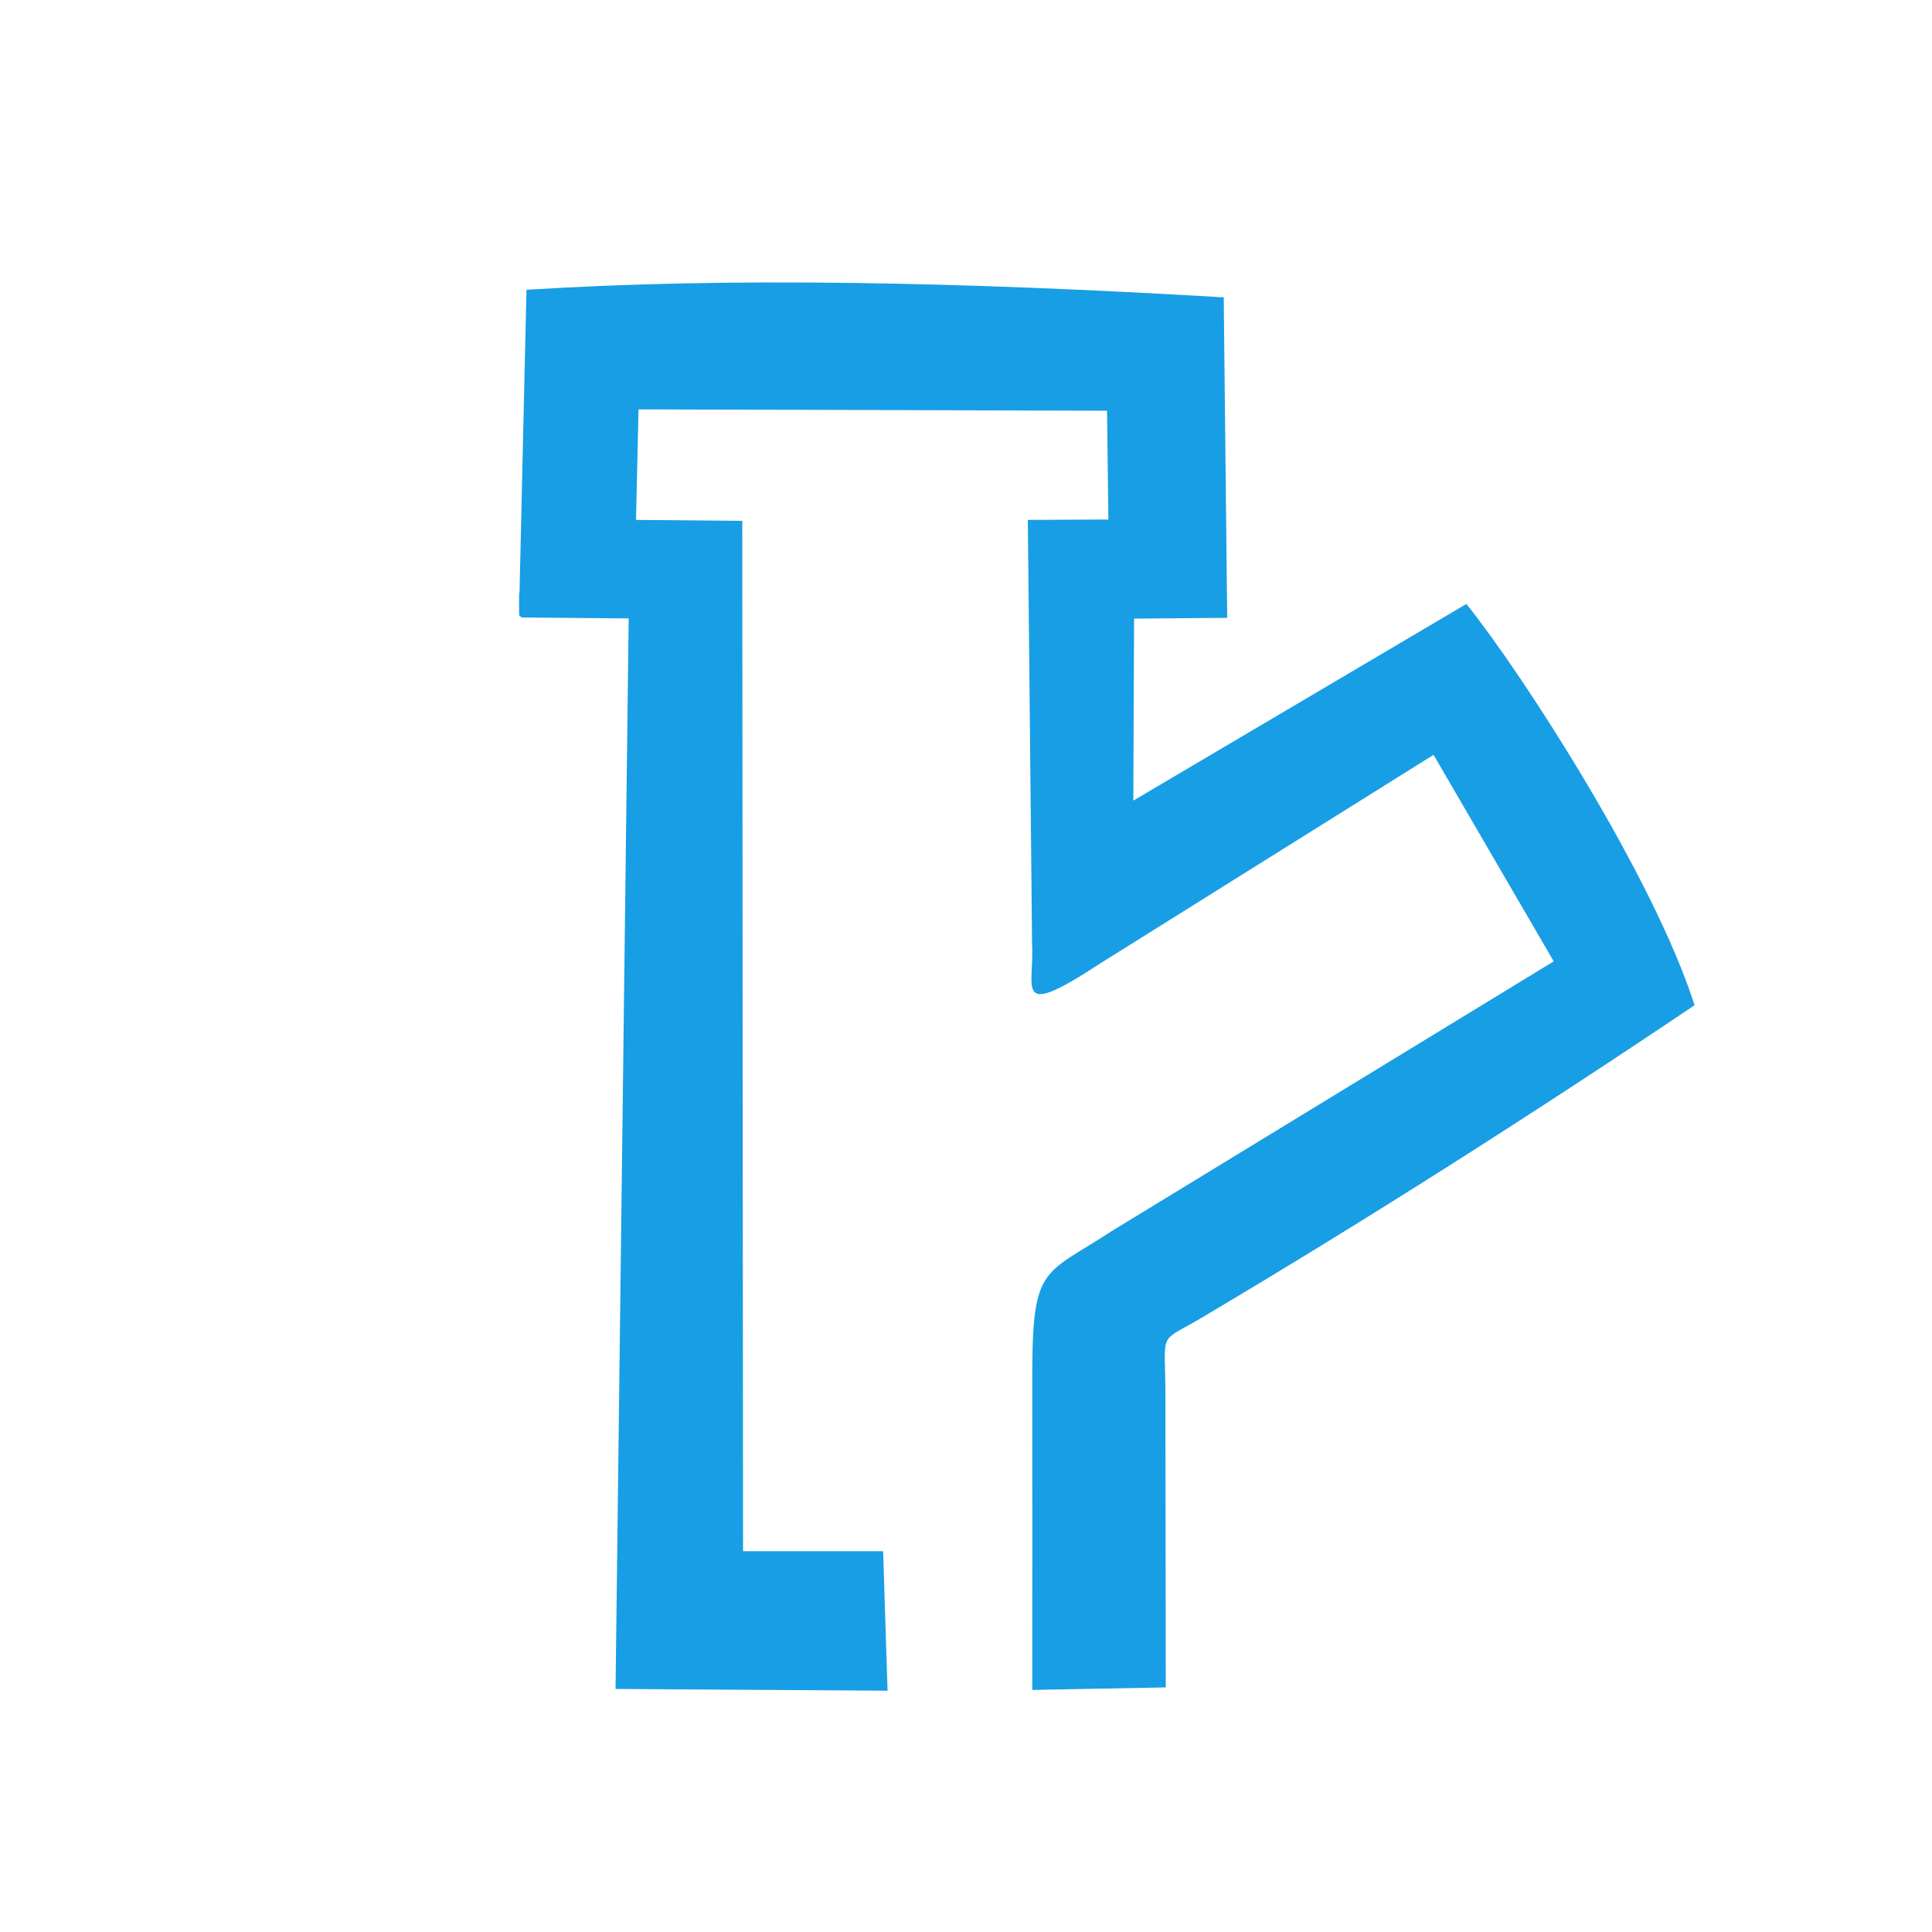
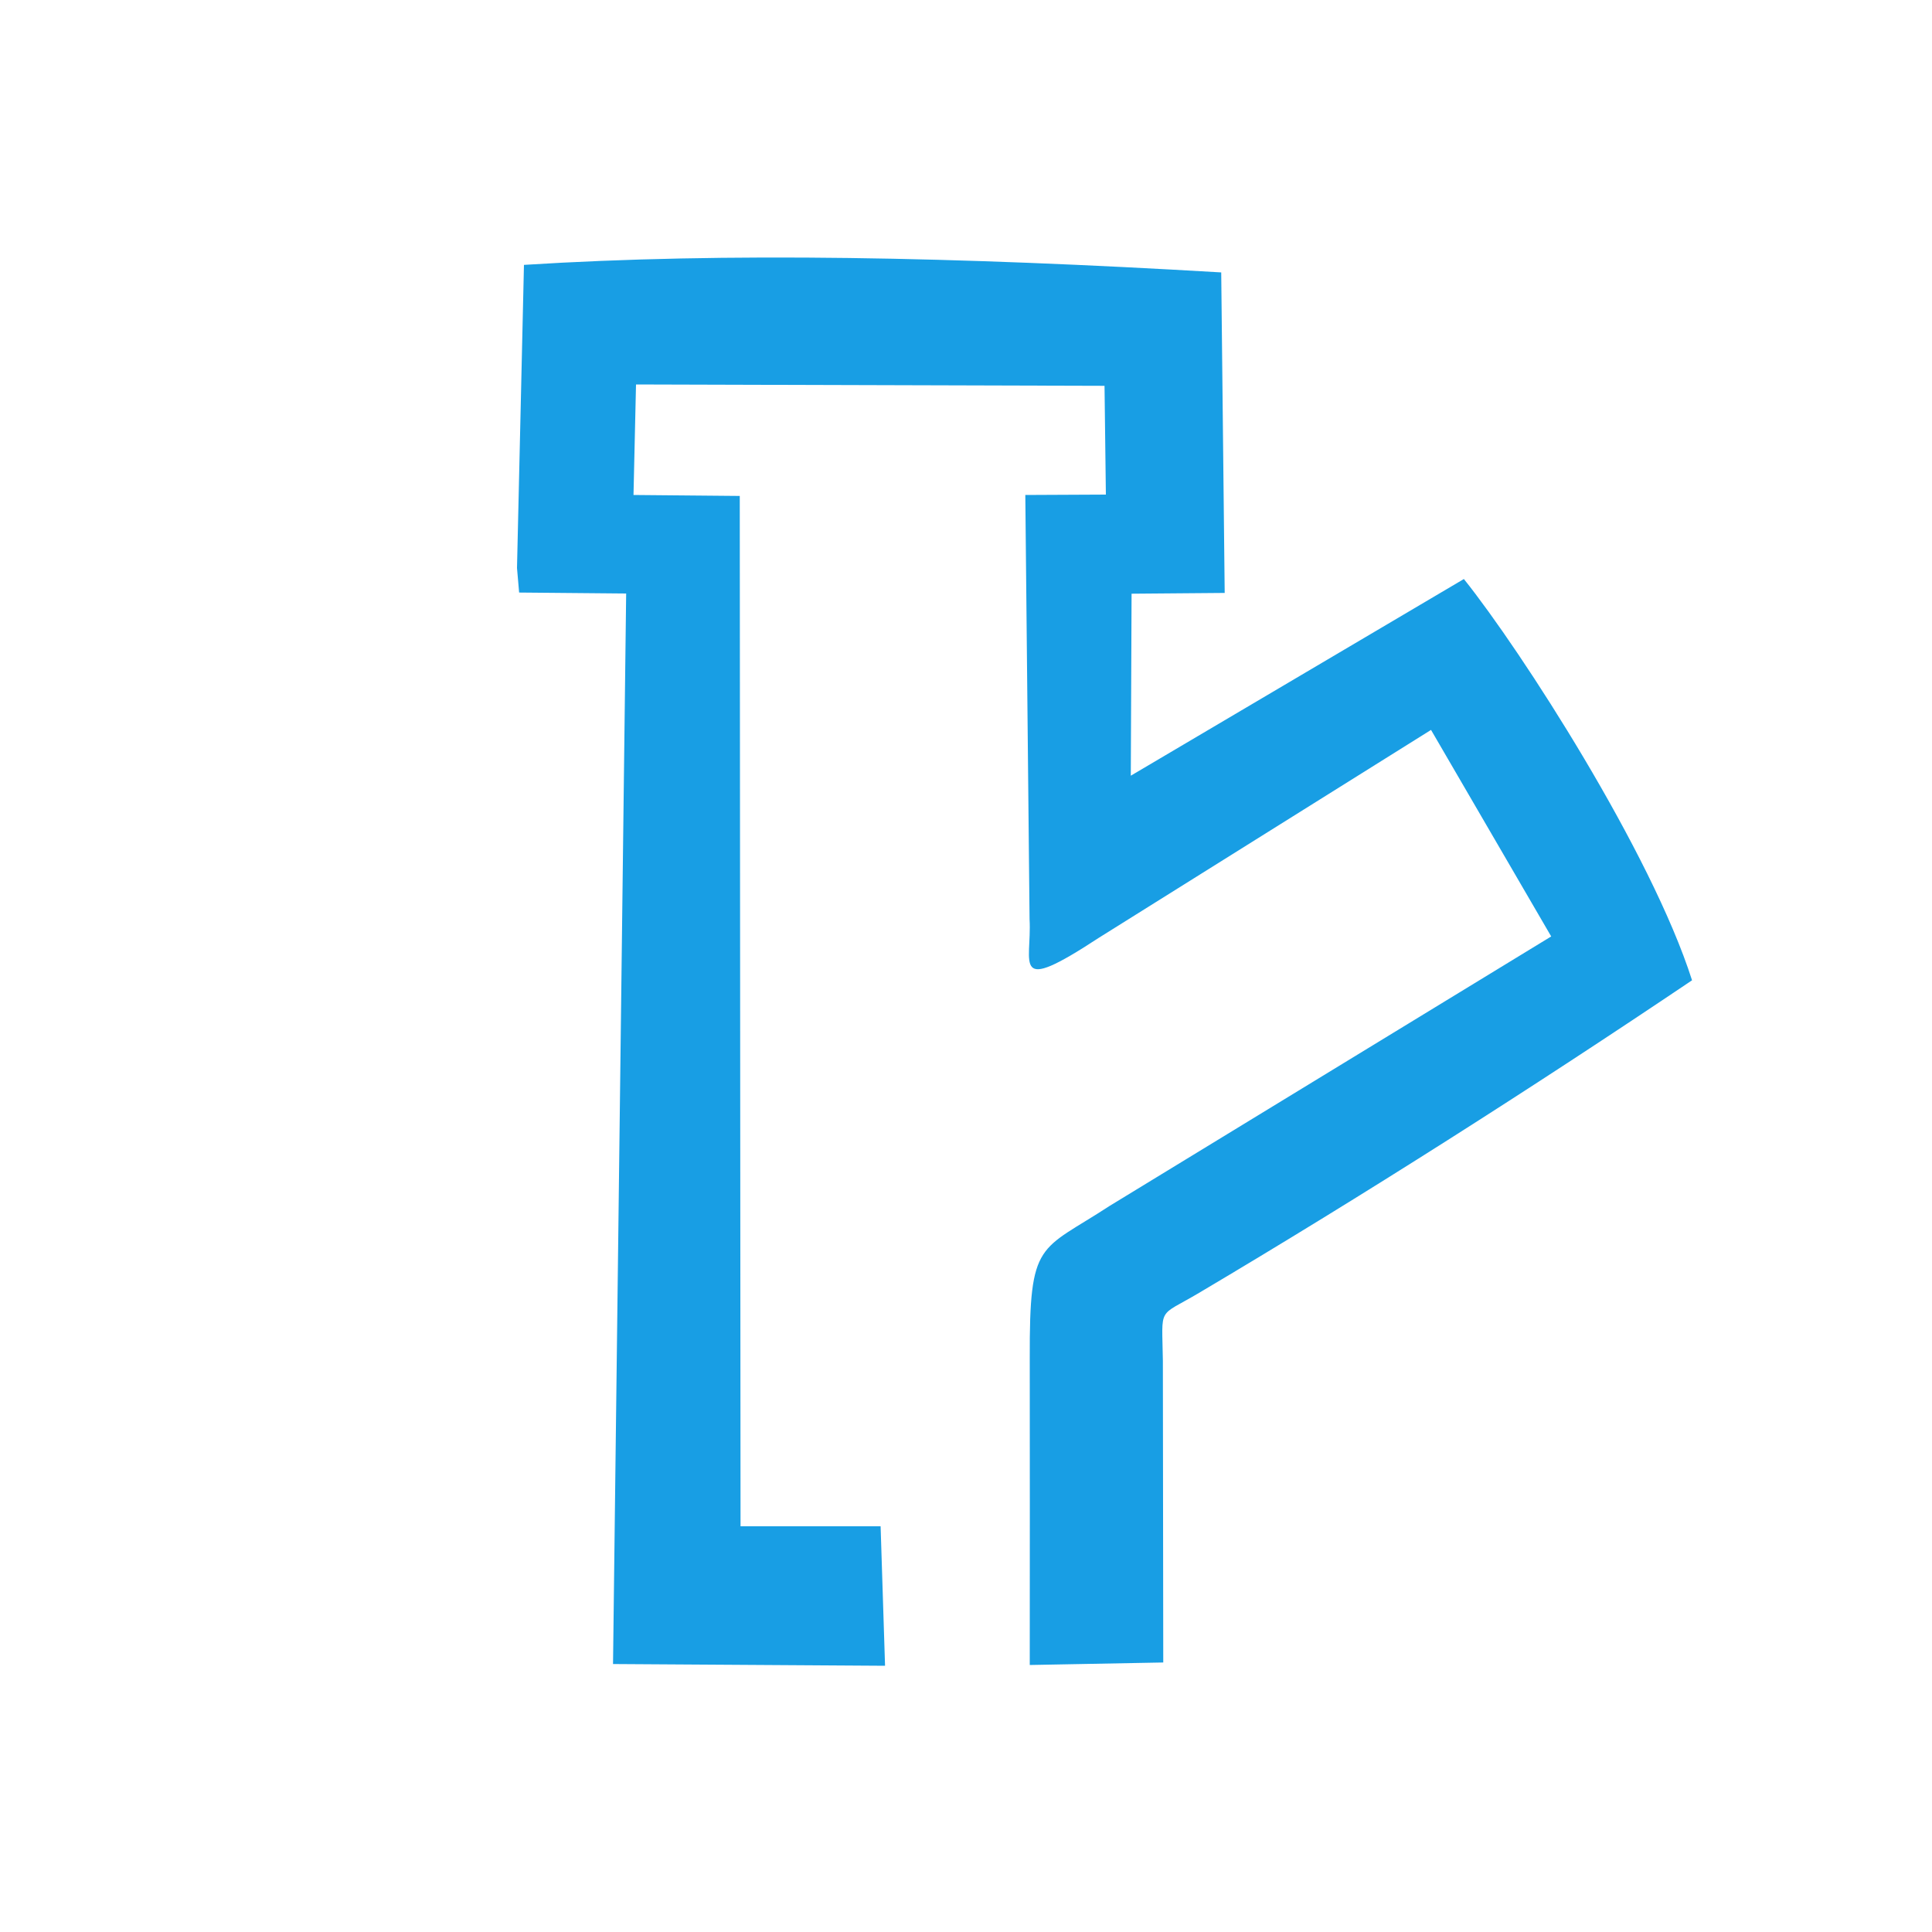
<svg xmlns="http://www.w3.org/2000/svg" xml:space="preserve" width="100mm" height="100mm" version="1.1" style="shape-rendering:geometricPrecision; text-rendering:geometricPrecision; image-rendering:optimizeQuality; fill-rule:evenodd; clip-rule:evenodd" viewBox="0 0 10000 10000">
  <defs>
    <style type="text/css"> .fil0 {fill:#189EE4} </style>
  </defs>
  <g id="Vrstva_x0020_1">
-     <path class="fil0" d="M2687 3067c0,154 -3,110 13,129l554 5 -68 5541 1408 9 -23 -722 -725 0 -4 -5333 -550 -5 13 -572 2425 7 7 563 -417 2 22 2196c13,231 -99,396 357,97l1721 -1077 622 1069 -2286 1395c-364,238 -415,173 -413,787 1,530 0,1060 0,1589l691 -13 -2 -1562c-4,-288 -30,-222 187,-351 852,-505 1729,-1064 2552,-1618 -211,-661 -883,-1705 -1181,-2077l-1724 1018 4 -942 482 -4 -18 -1659c-1373,-81 -2565,-105 -3609,-39l-36 1569z" />
+     <path class="fil0" d="M2687 3067l554 5 -68 5541 1408 9 -23 -722 -725 0 -4 -5333 -550 -5 13 -572 2425 7 7 563 -417 2 22 2196c13,231 -99,396 357,97l1721 -1077 622 1069 -2286 1395c-364,238 -415,173 -413,787 1,530 0,1060 0,1589l691 -13 -2 -1562c-4,-288 -30,-222 187,-351 852,-505 1729,-1064 2552,-1618 -211,-661 -883,-1705 -1181,-2077l-1724 1018 4 -942 482 -4 -18 -1659c-1373,-81 -2565,-105 -3609,-39l-36 1569z" />
  </g>
</svg>